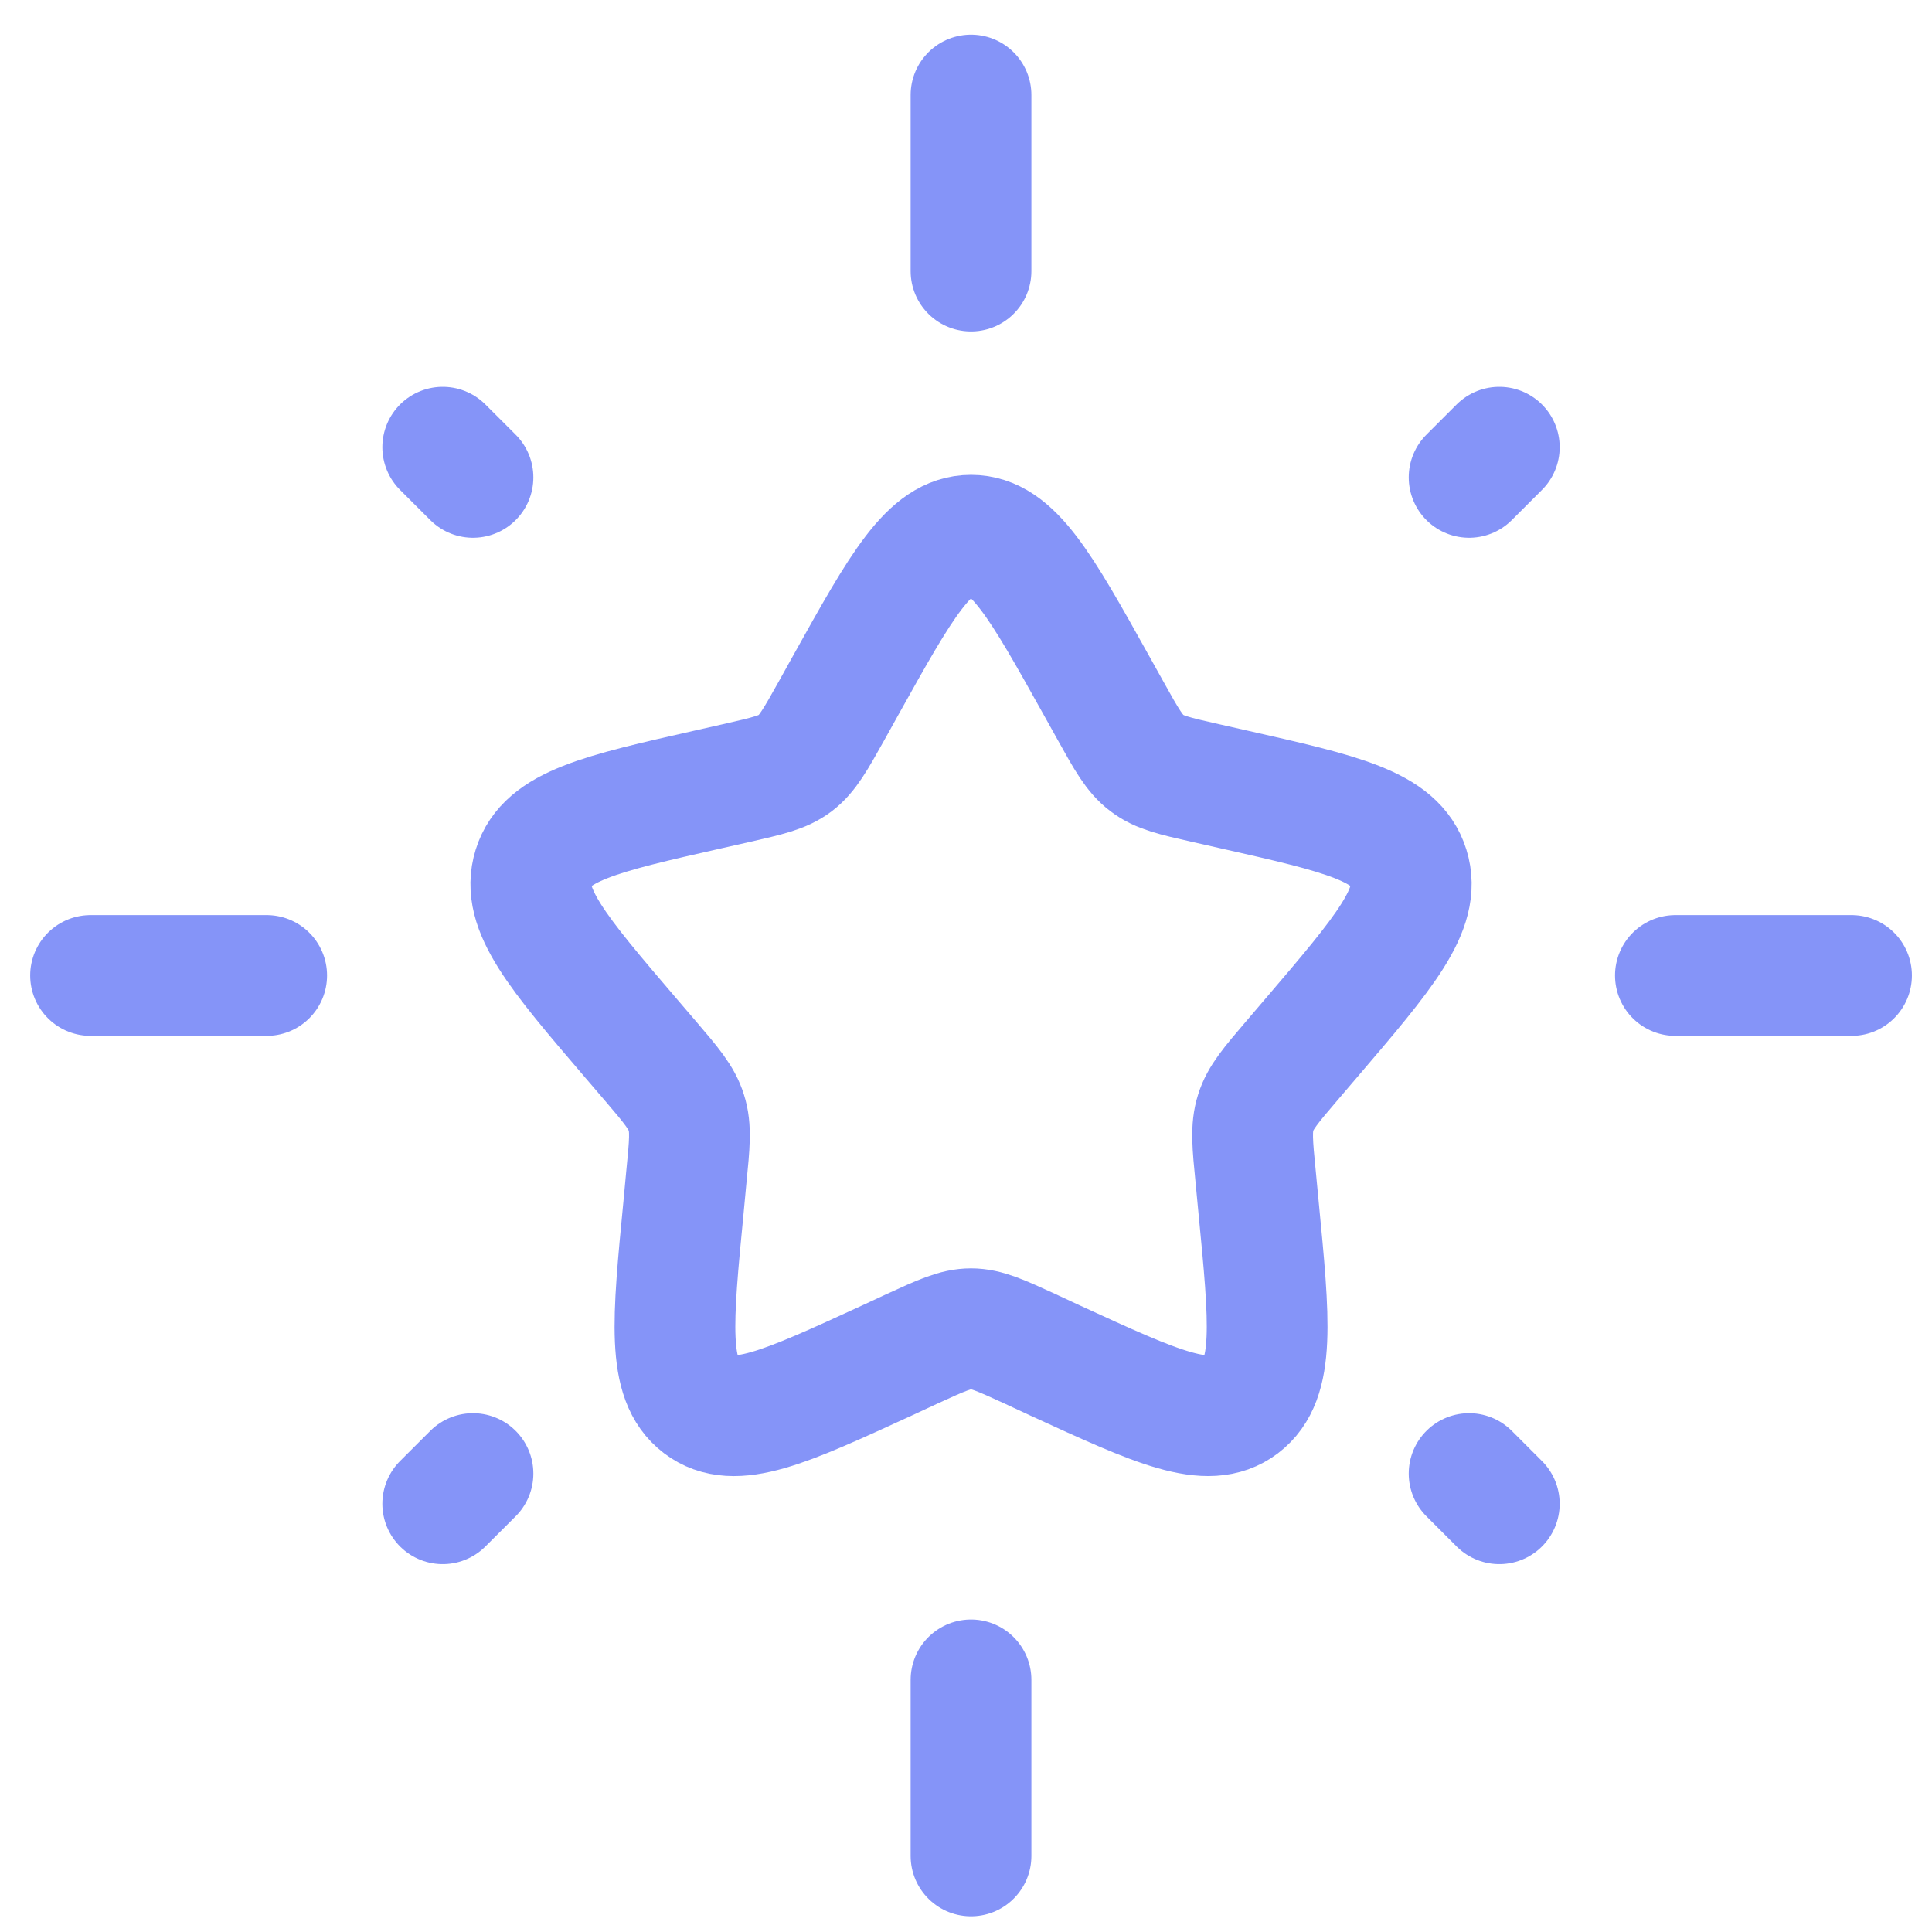
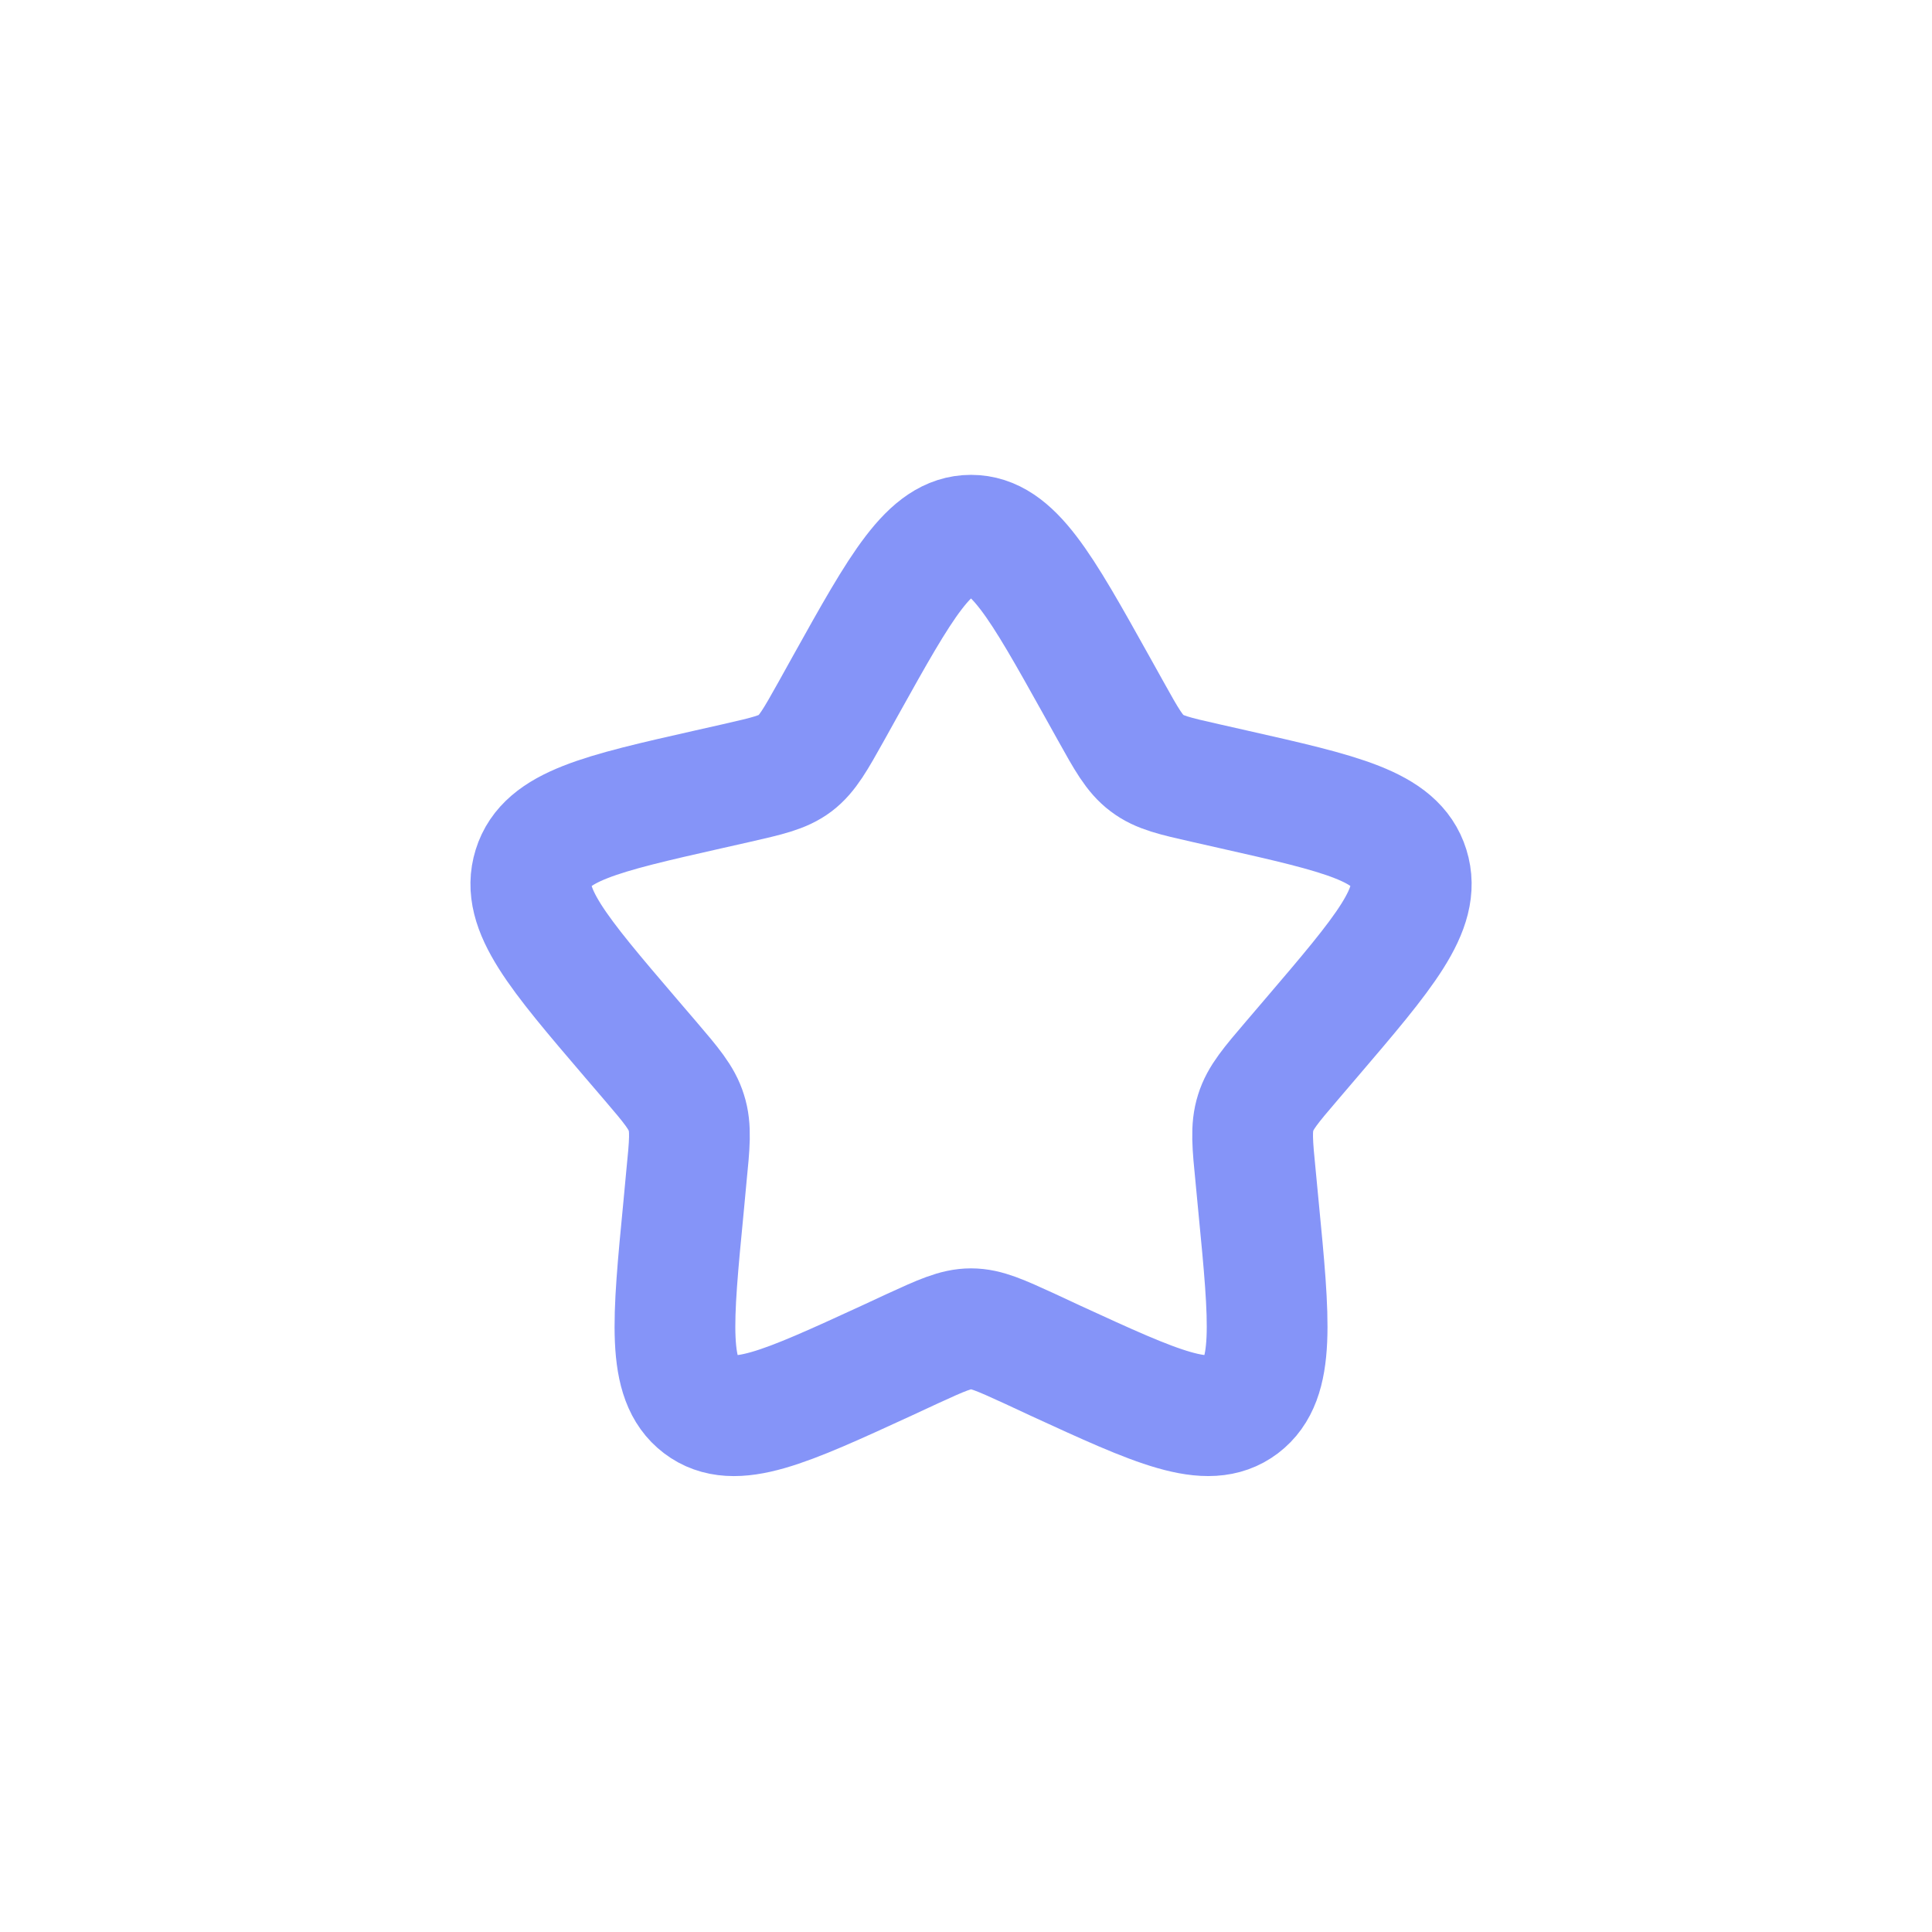
<svg xmlns="http://www.w3.org/2000/svg" width="32" height="32" viewBox="0 0 32 32" fill="none">
  <path d="M14.008 11.35C14.931 9.694 15.393 8.865 16.083 8.865C16.773 8.865 17.235 9.694 18.159 11.35L18.398 11.779C18.66 12.25 18.791 12.485 18.996 12.639C19.2 12.796 19.456 12.854 19.965 12.969L20.429 13.074C22.223 13.479 23.12 13.682 23.333 14.369C23.547 15.055 22.934 15.769 21.712 17.2L21.396 17.57C21.049 17.976 20.875 18.18 20.798 18.43C20.718 18.681 20.744 18.953 20.798 19.495L20.845 19.988C21.03 21.895 21.122 22.849 20.563 23.274C20.005 23.697 19.166 23.311 17.486 22.539L17.052 22.337C16.575 22.119 16.337 22.008 16.083 22.008C15.831 22.008 15.592 22.119 15.115 22.337L14.68 22.539C13 23.311 12.162 23.698 11.603 23.274C11.045 22.851 11.137 21.895 11.322 19.988L11.368 19.495C11.422 18.953 11.449 18.681 11.368 18.43C11.291 18.18 11.118 17.976 10.771 17.57L10.454 17.2C9.232 15.771 8.62 15.056 8.834 14.369C9.047 13.684 9.942 13.479 11.736 13.074L12.201 12.969C12.712 12.852 12.965 12.796 13.171 12.641C13.375 12.485 13.506 12.25 13.769 11.78L14.008 11.35Z" stroke="#8594F8" stroke-width="2" />
-   <path d="M16.083 1.574V4.49M16.083 27.824V30.74M1.5 16.157H4.417M27.75 16.157H30.667M7.333 24.907L7.834 24.407M24.333 7.907L24.833 7.407M24.833 24.907L24.333 24.407M7.834 7.907L7.333 7.407" stroke="#8594F8" stroke-width="2" stroke-linecap="round" />
</svg>